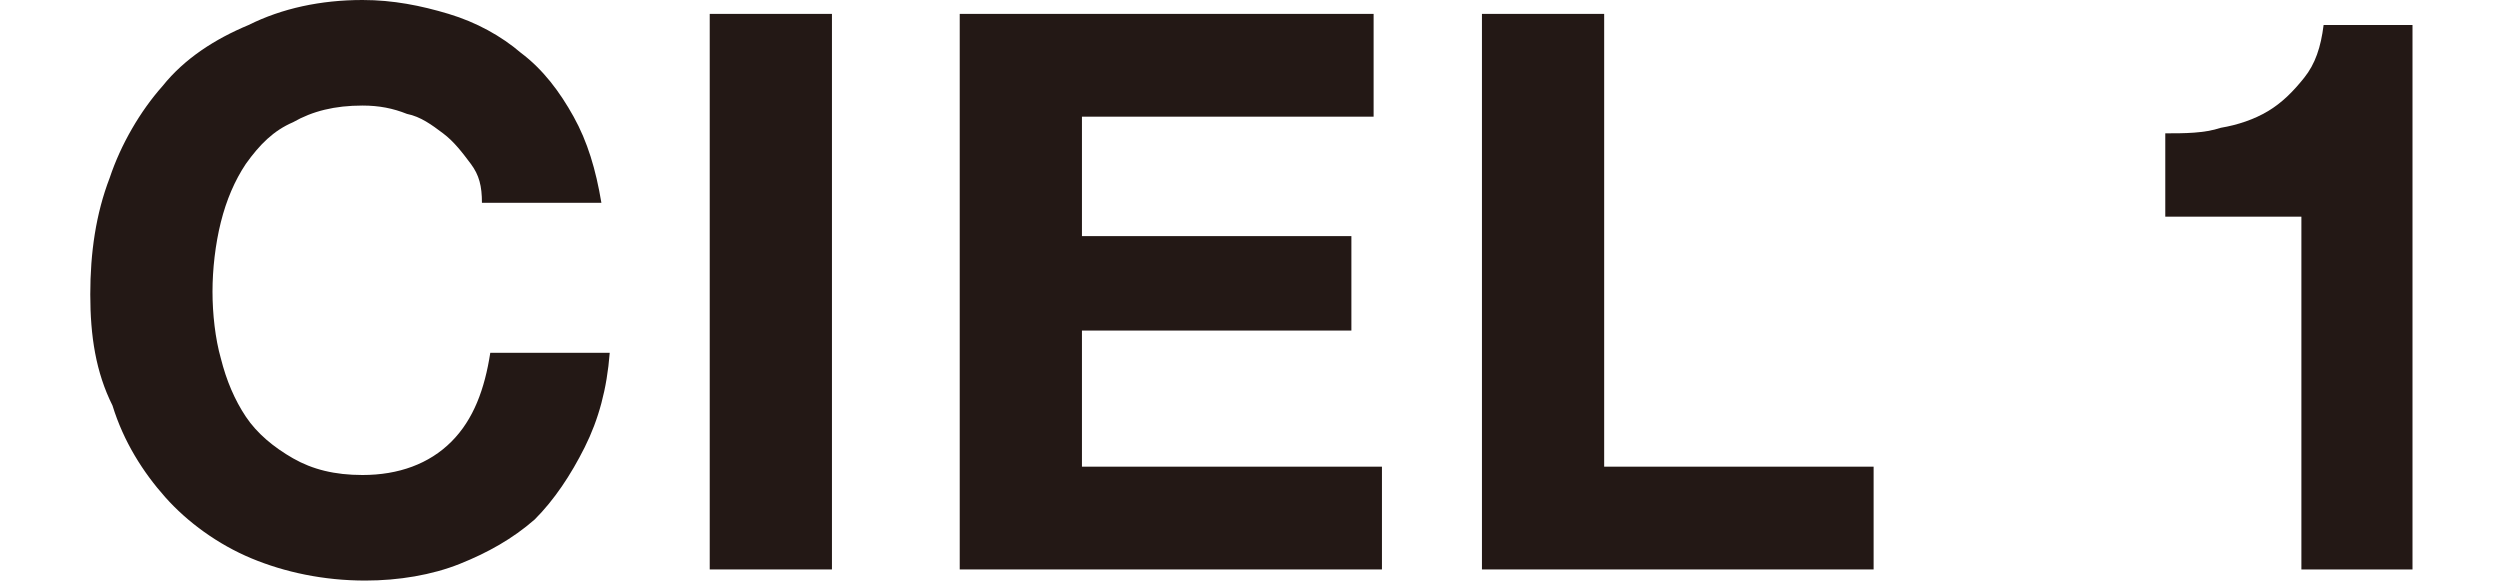
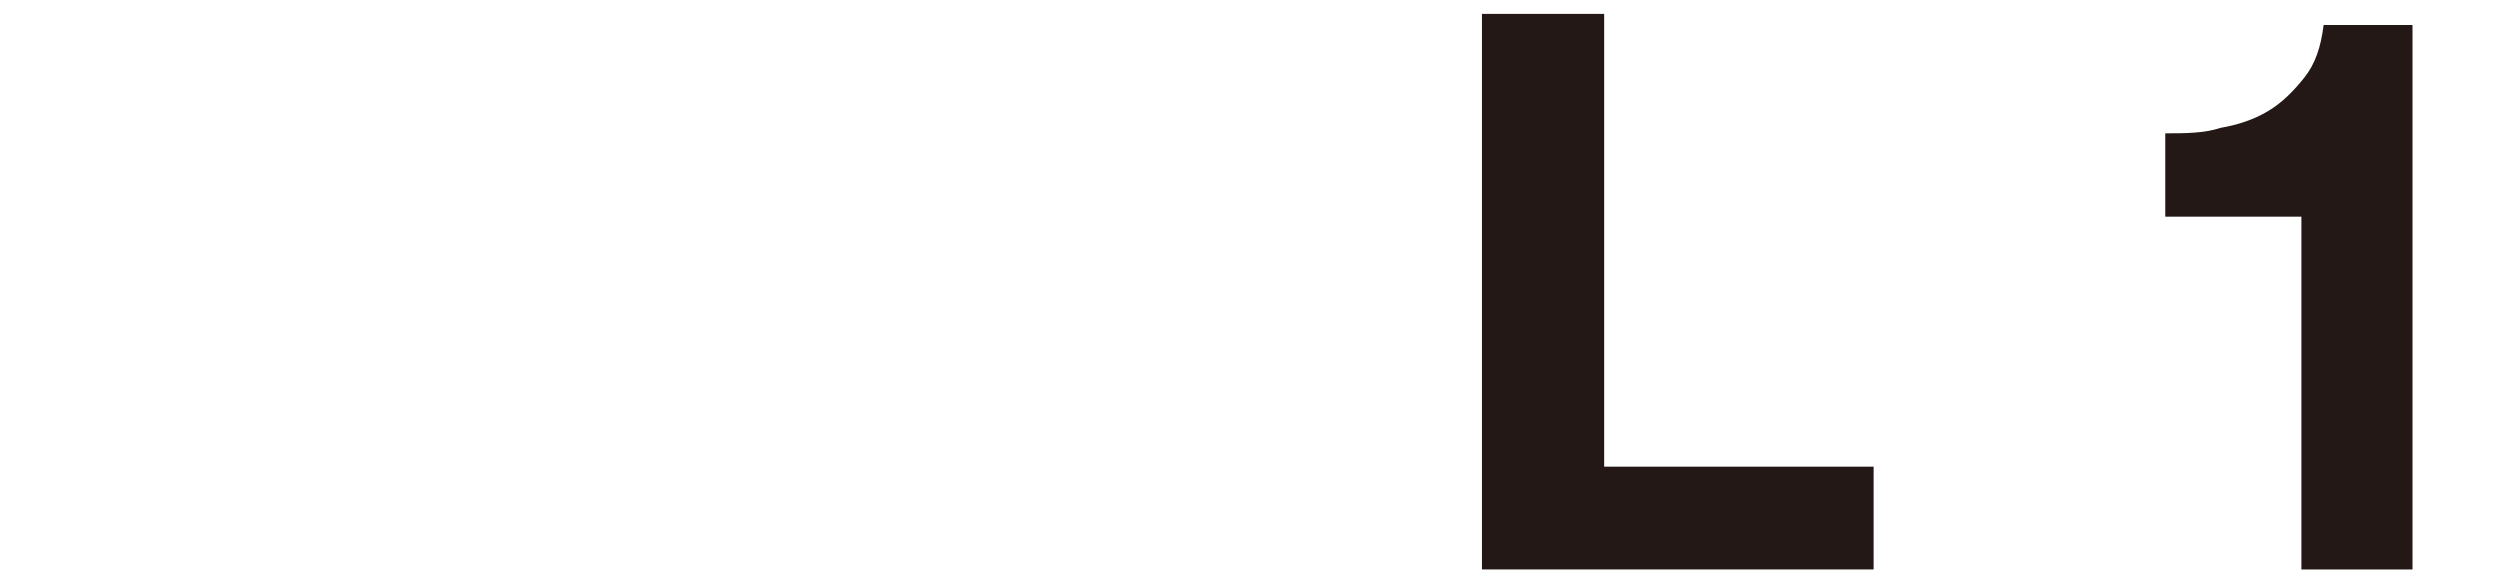
<svg xmlns="http://www.w3.org/2000/svg" version="1.1" id="圖層_1" x="0px" y="0px" width="90px" height="21px" viewBox="0 0 83.5 21" style="enable-background:new 0 0 83.5 21;" xml:space="preserve">
  <style type="text/css">
	.st0{fill:#231815;}
</style>
  <g>
    <g>
-       <path class="st0" d="M13.7,5.9c-0.3-0.4-0.6-0.8-1-1.1c-0.4-0.3-0.8-0.6-1.3-0.7c-0.5-0.2-1-0.3-1.6-0.3c-1,0-1.8,0.2-2.5,0.6    C6.6,4.7,6.1,5.2,5.6,5.9C5.2,6.5,4.9,7.2,4.7,8c-0.2,0.8-0.3,1.7-0.3,2.5c0,0.8,0.1,1.7,0.3,2.4c0.2,0.8,0.5,1.5,0.9,2.1    c0.4,0.6,1,1.1,1.7,1.5c0.7,0.4,1.5,0.6,2.5,0.6c1.3,0,2.4-0.4,3.2-1.2c0.8-0.8,1.2-1.9,1.4-3.2h4.3c-0.1,1.3-0.4,2.4-0.9,3.4    c-0.5,1-1.1,1.9-1.8,2.6c-0.8,0.7-1.7,1.2-2.7,1.6c-1,0.4-2.2,0.6-3.4,0.6c-1.5,0-2.9-0.3-4.1-0.8c-1.2-0.5-2.3-1.3-3.1-2.2    c-0.8-0.9-1.5-2-1.9-3.3C0.2,13.4,0,12.1,0,10.6c0-1.5,0.2-2.9,0.7-4.2C1.1,5.2,1.8,4,2.6,3.1c0.8-1,1.9-1.7,3.1-2.2    C6.9,0.3,8.3,0,9.8,0c1.1,0,2.1,0.2,3.1,0.5c1,0.3,1.9,0.8,2.6,1.4c0.8,0.6,1.4,1.4,1.9,2.3c0.5,0.9,0.8,1.9,1,3.1h-4.3    C14.1,6.7,14,6.3,13.7,5.9z" />
-       <path class="st0" d="M26.7,0.5v20h-4.4v-20H26.7z" />
-       <path class="st0" d="M46.2,0.5v3.7H35.7v4.3h9.7v3.4h-9.7v4.9h10.8v3.7H31.3v-20H46.2z" />
      <path class="st0" d="M54.5,0.5v16.3h9.7v3.7H50.1v-20H54.5z" />
      <path class="st0" d="M79.6,20.5V7.8h-4.9v-3c0.7,0,1.4,0,2-0.2c0.6-0.1,1.2-0.3,1.7-0.6c0.5-0.3,0.9-0.7,1.3-1.2    c0.4-0.5,0.6-1.1,0.7-1.9h3.2v19.6H79.6z" />
    </g>
  </g>
</svg>